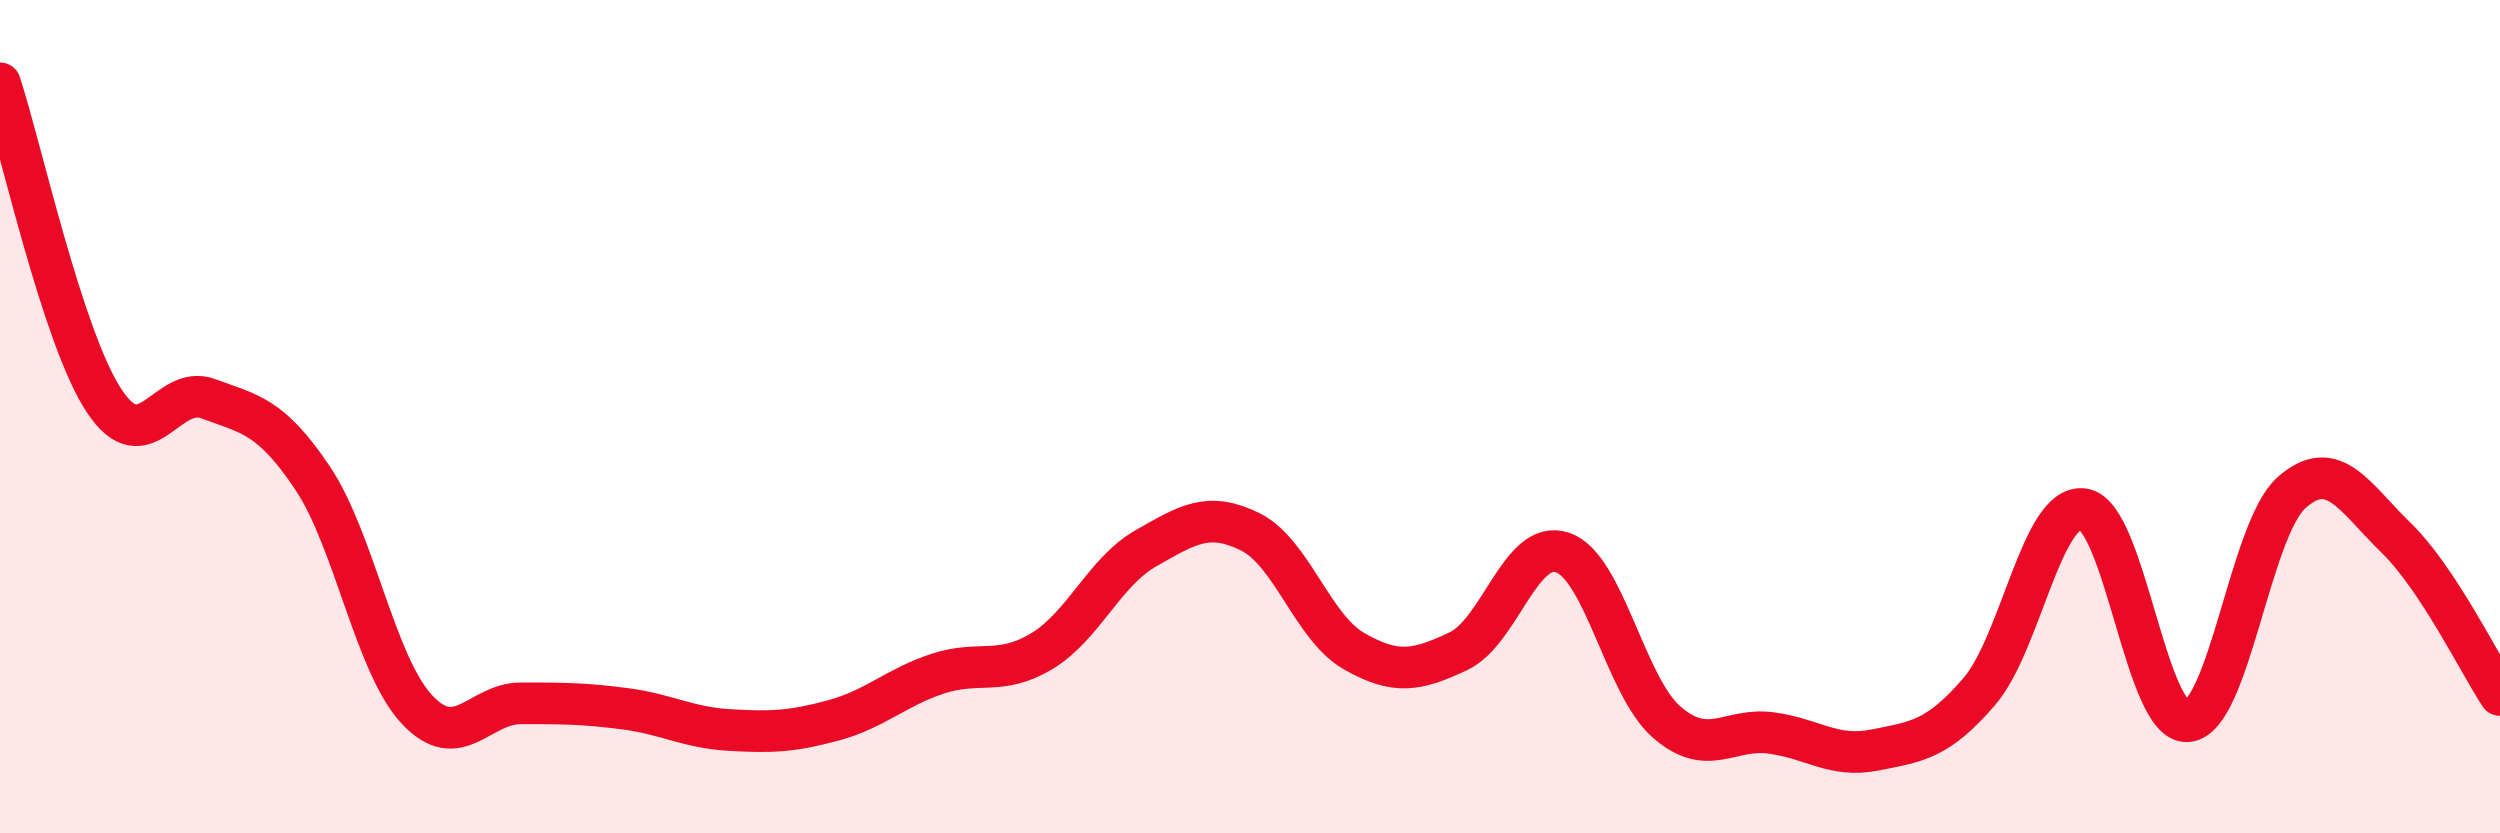
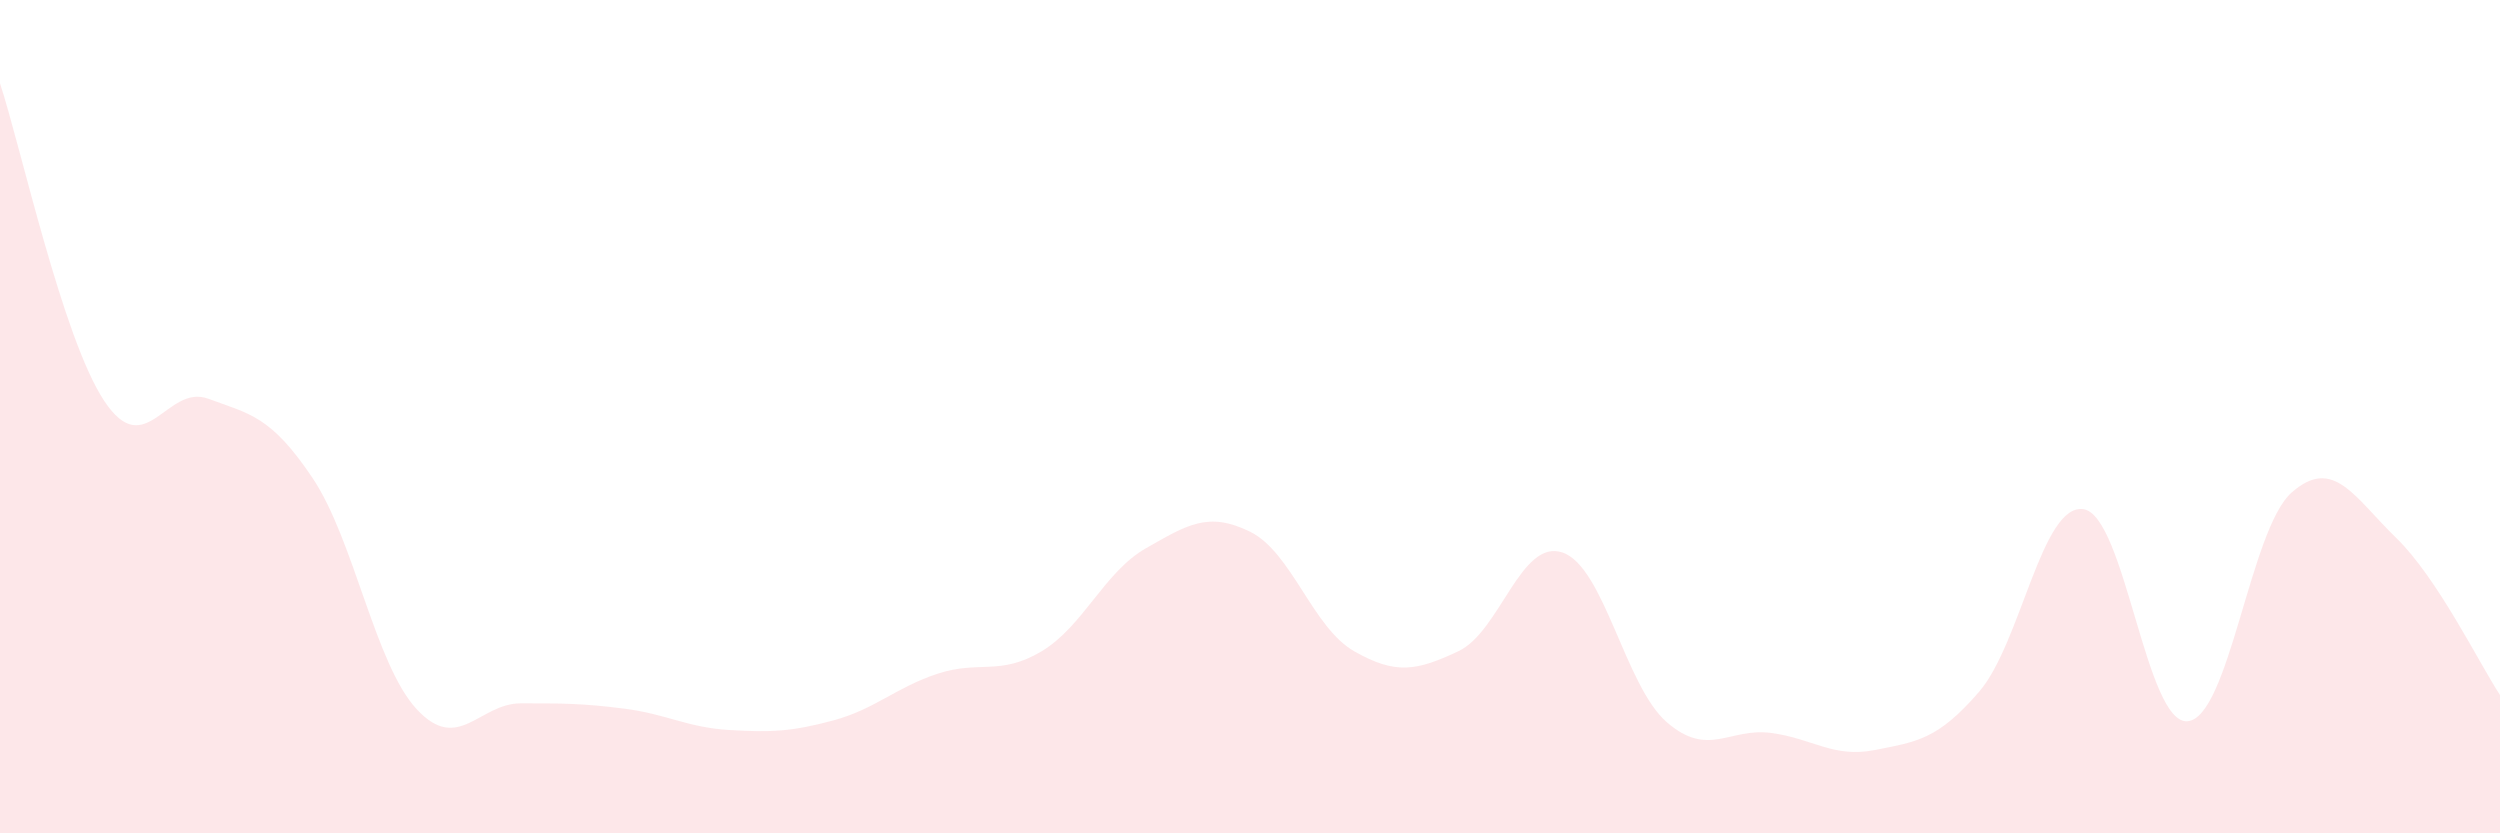
<svg xmlns="http://www.w3.org/2000/svg" width="60" height="20" viewBox="0 0 60 20">
  <path d="M 0,2 C 0.5,3.52 1.5,8.11 2.5,9.62 C 3.5,11.13 4,9.2 5,9.57 C 6,9.94 6.5,9.98 7.5,11.47 C 8.5,12.96 9,15.94 10,17.02 C 11,18.1 11.5,16.88 12.5,16.88 C 13.5,16.88 14,16.88 15,17.01 C 16,17.14 16.5,17.46 17.5,17.52 C 18.5,17.58 19,17.56 20,17.29 C 21,17.02 21.5,16.5 22.5,16.17 C 23.5,15.84 24,16.23 25,15.63 C 26,15.03 26.5,13.73 27.5,13.16 C 28.5,12.59 29,12.27 30,12.76 C 31,13.25 31.5,15.06 32.5,15.63 C 33.5,16.2 34,16.1 35,15.63 C 36,15.16 36.5,12.92 37.5,13.26 C 38.5,13.6 39,16.46 40,17.33 C 41,18.2 41.5,17.46 42.5,17.59 C 43.5,17.72 44,18.2 45,18 C 46,17.8 46.5,17.76 47.5,16.6 C 48.5,15.44 49,12.08 50,12.22 C 51,12.36 51.5,17.39 52.5,17.31 C 53.5,17.23 54,12.7 55,11.82 C 56,10.94 56.5,11.93 57.5,12.9 C 58.5,13.87 59.5,15.92 60,16.68L60 20L0 20Z" fill="#EB0A25" opacity="0.1" stroke-linecap="round" stroke-linejoin="round" />
-   <path d="M 0,2 C 0.5,3.52 1.5,8.11 2.5,9.62 C 3.5,11.13 4,9.2 5,9.57 C 6,9.94 6.5,9.98 7.5,11.47 C 8.5,12.96 9,15.94 10,17.02 C 11,18.1 11.5,16.88 12.5,16.88 C 13.5,16.88 14,16.88 15,17.01 C 16,17.14 16.5,17.46 17.5,17.52 C 18.5,17.58 19,17.56 20,17.29 C 21,17.02 21.5,16.5 22.5,16.17 C 23.5,15.84 24,16.23 25,15.63 C 26,15.03 26.5,13.73 27.5,13.16 C 28.5,12.59 29,12.27 30,12.76 C 31,13.25 31.5,15.06 32.5,15.63 C 33.5,16.2 34,16.1 35,15.63 C 36,15.16 36.5,12.92 37.5,13.26 C 38.5,13.6 39,16.46 40,17.33 C 41,18.2 41.5,17.46 42.5,17.59 C 43.5,17.72 44,18.2 45,18 C 46,17.8 46.5,17.76 47.5,16.6 C 48.5,15.44 49,12.08 50,12.22 C 51,12.36 51.5,17.39 52.5,17.31 C 53.5,17.23 54,12.7 55,11.82 C 56,10.94 56.5,11.93 57.5,12.9 C 58.5,13.87 59.5,15.92 60,16.68" stroke="#EB0A25" stroke-width="1" fill="none" stroke-linecap="round" stroke-linejoin="round" />
</svg>